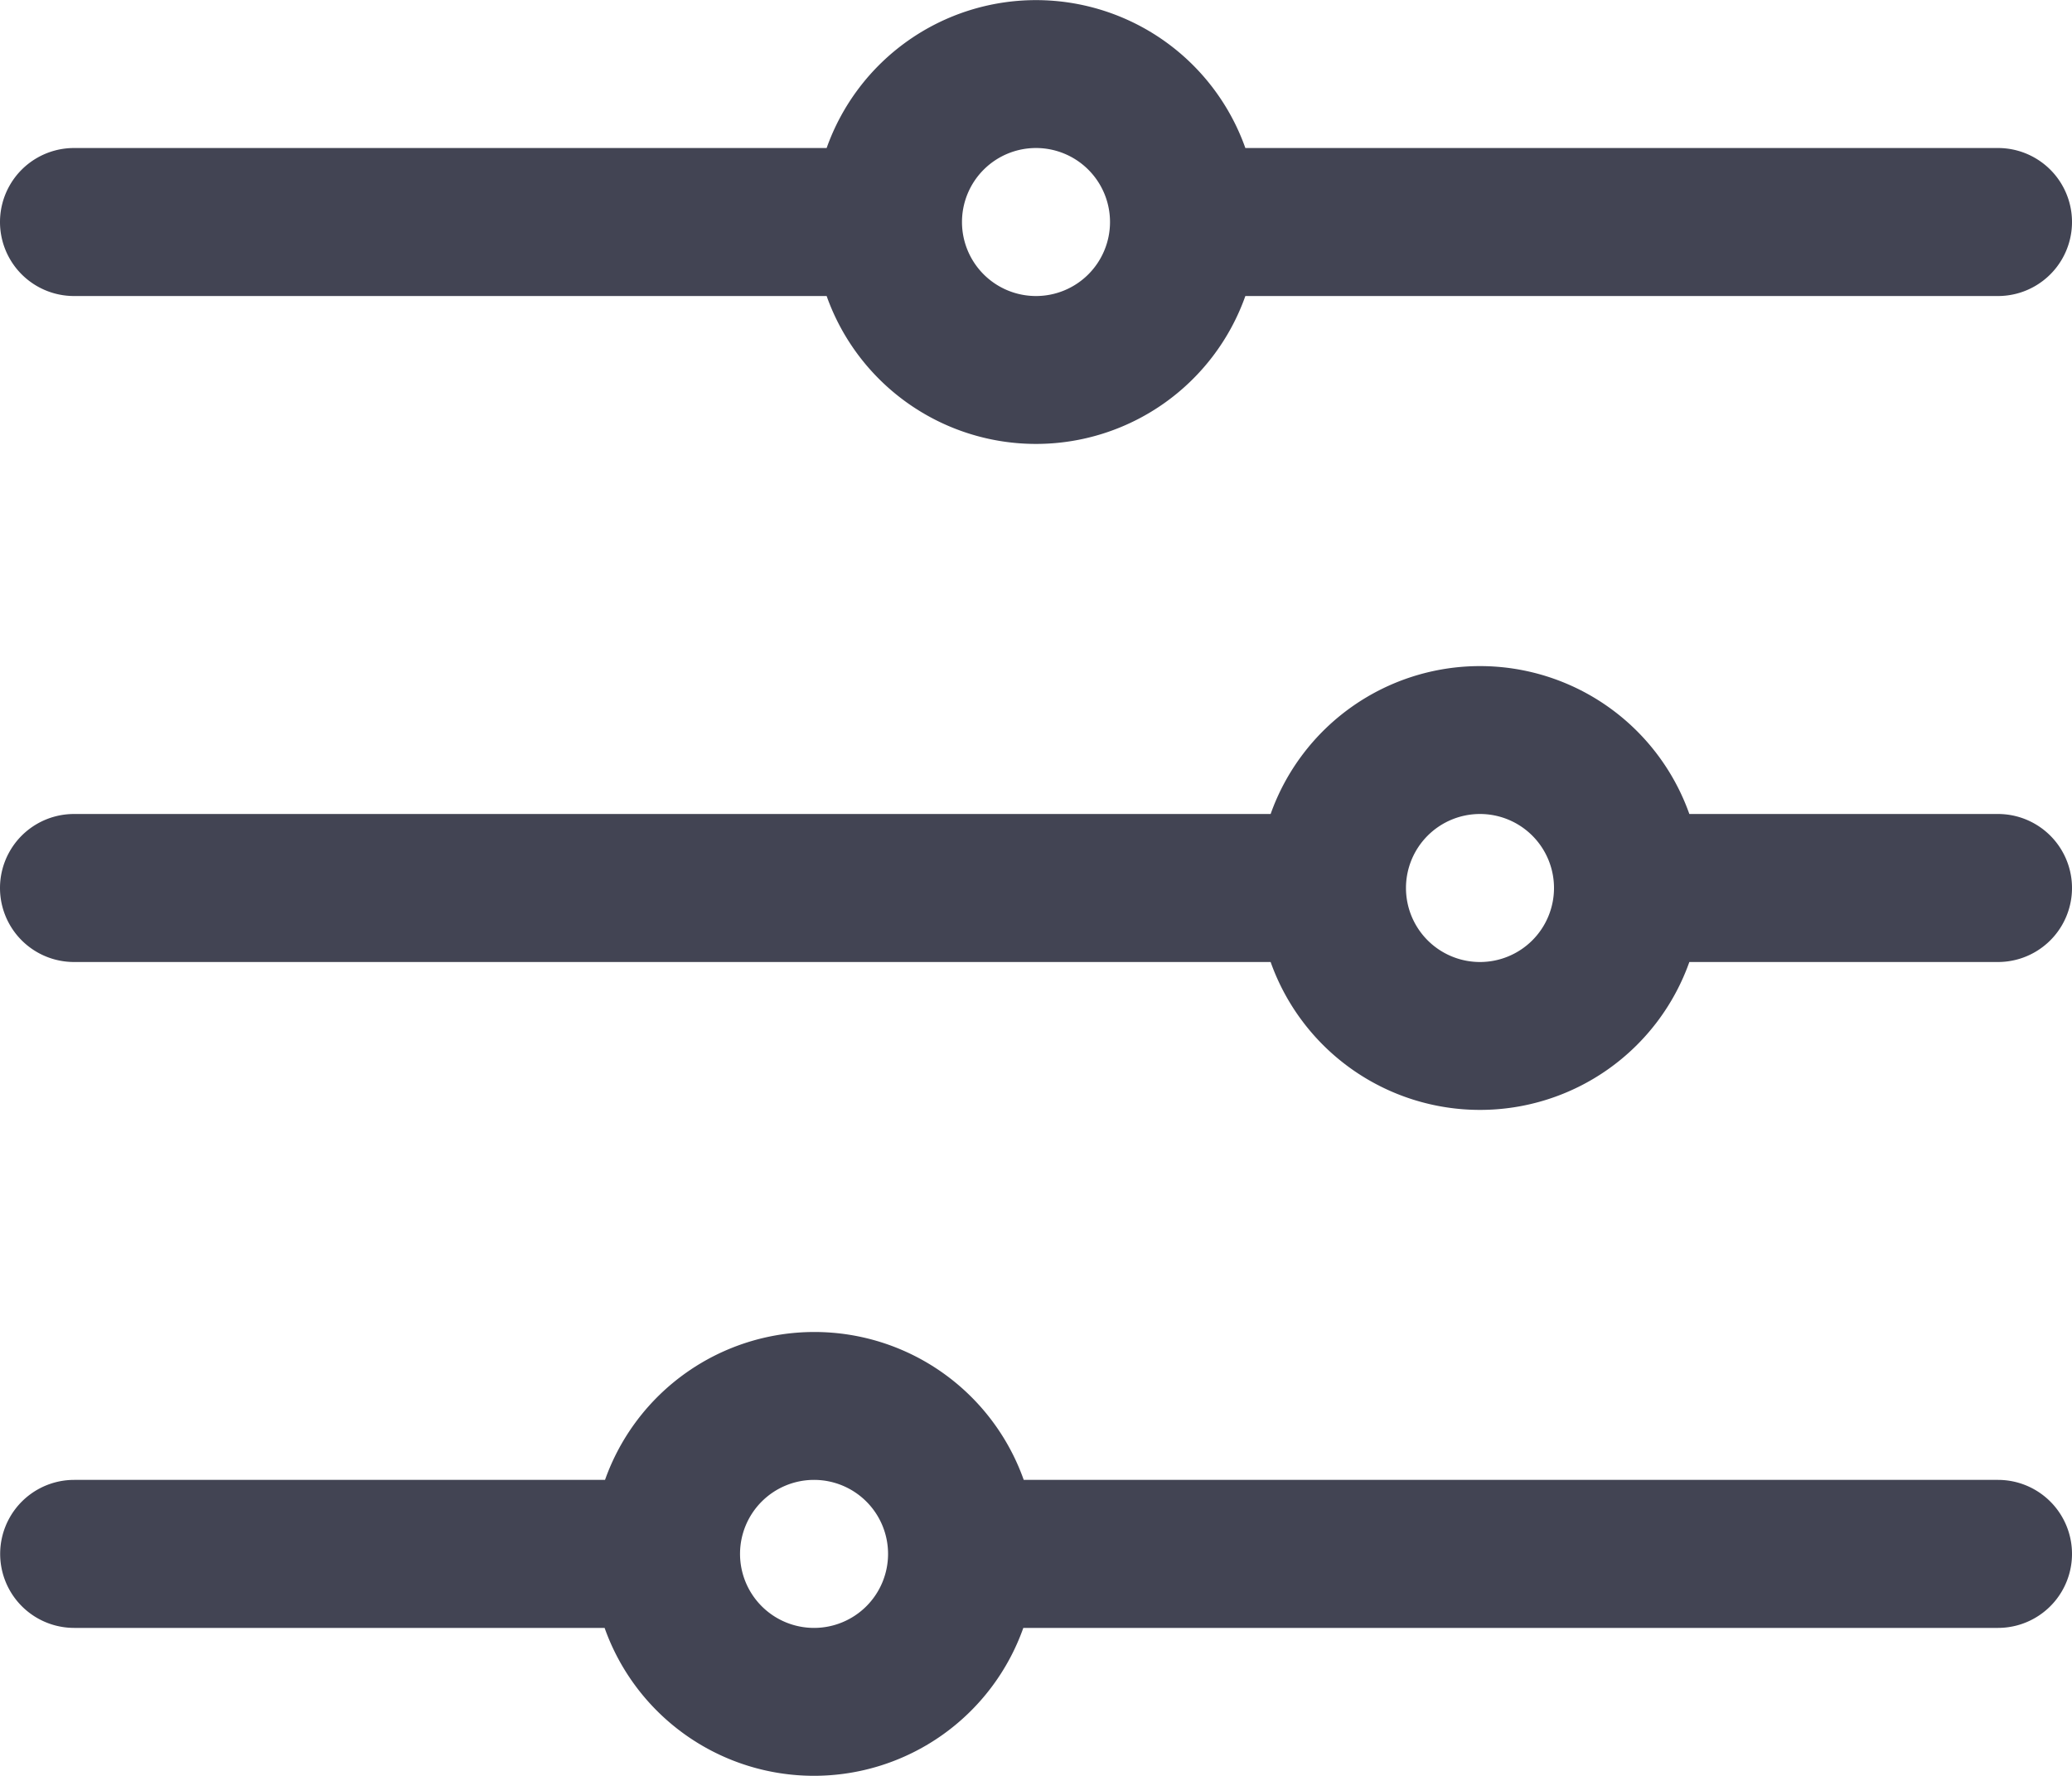
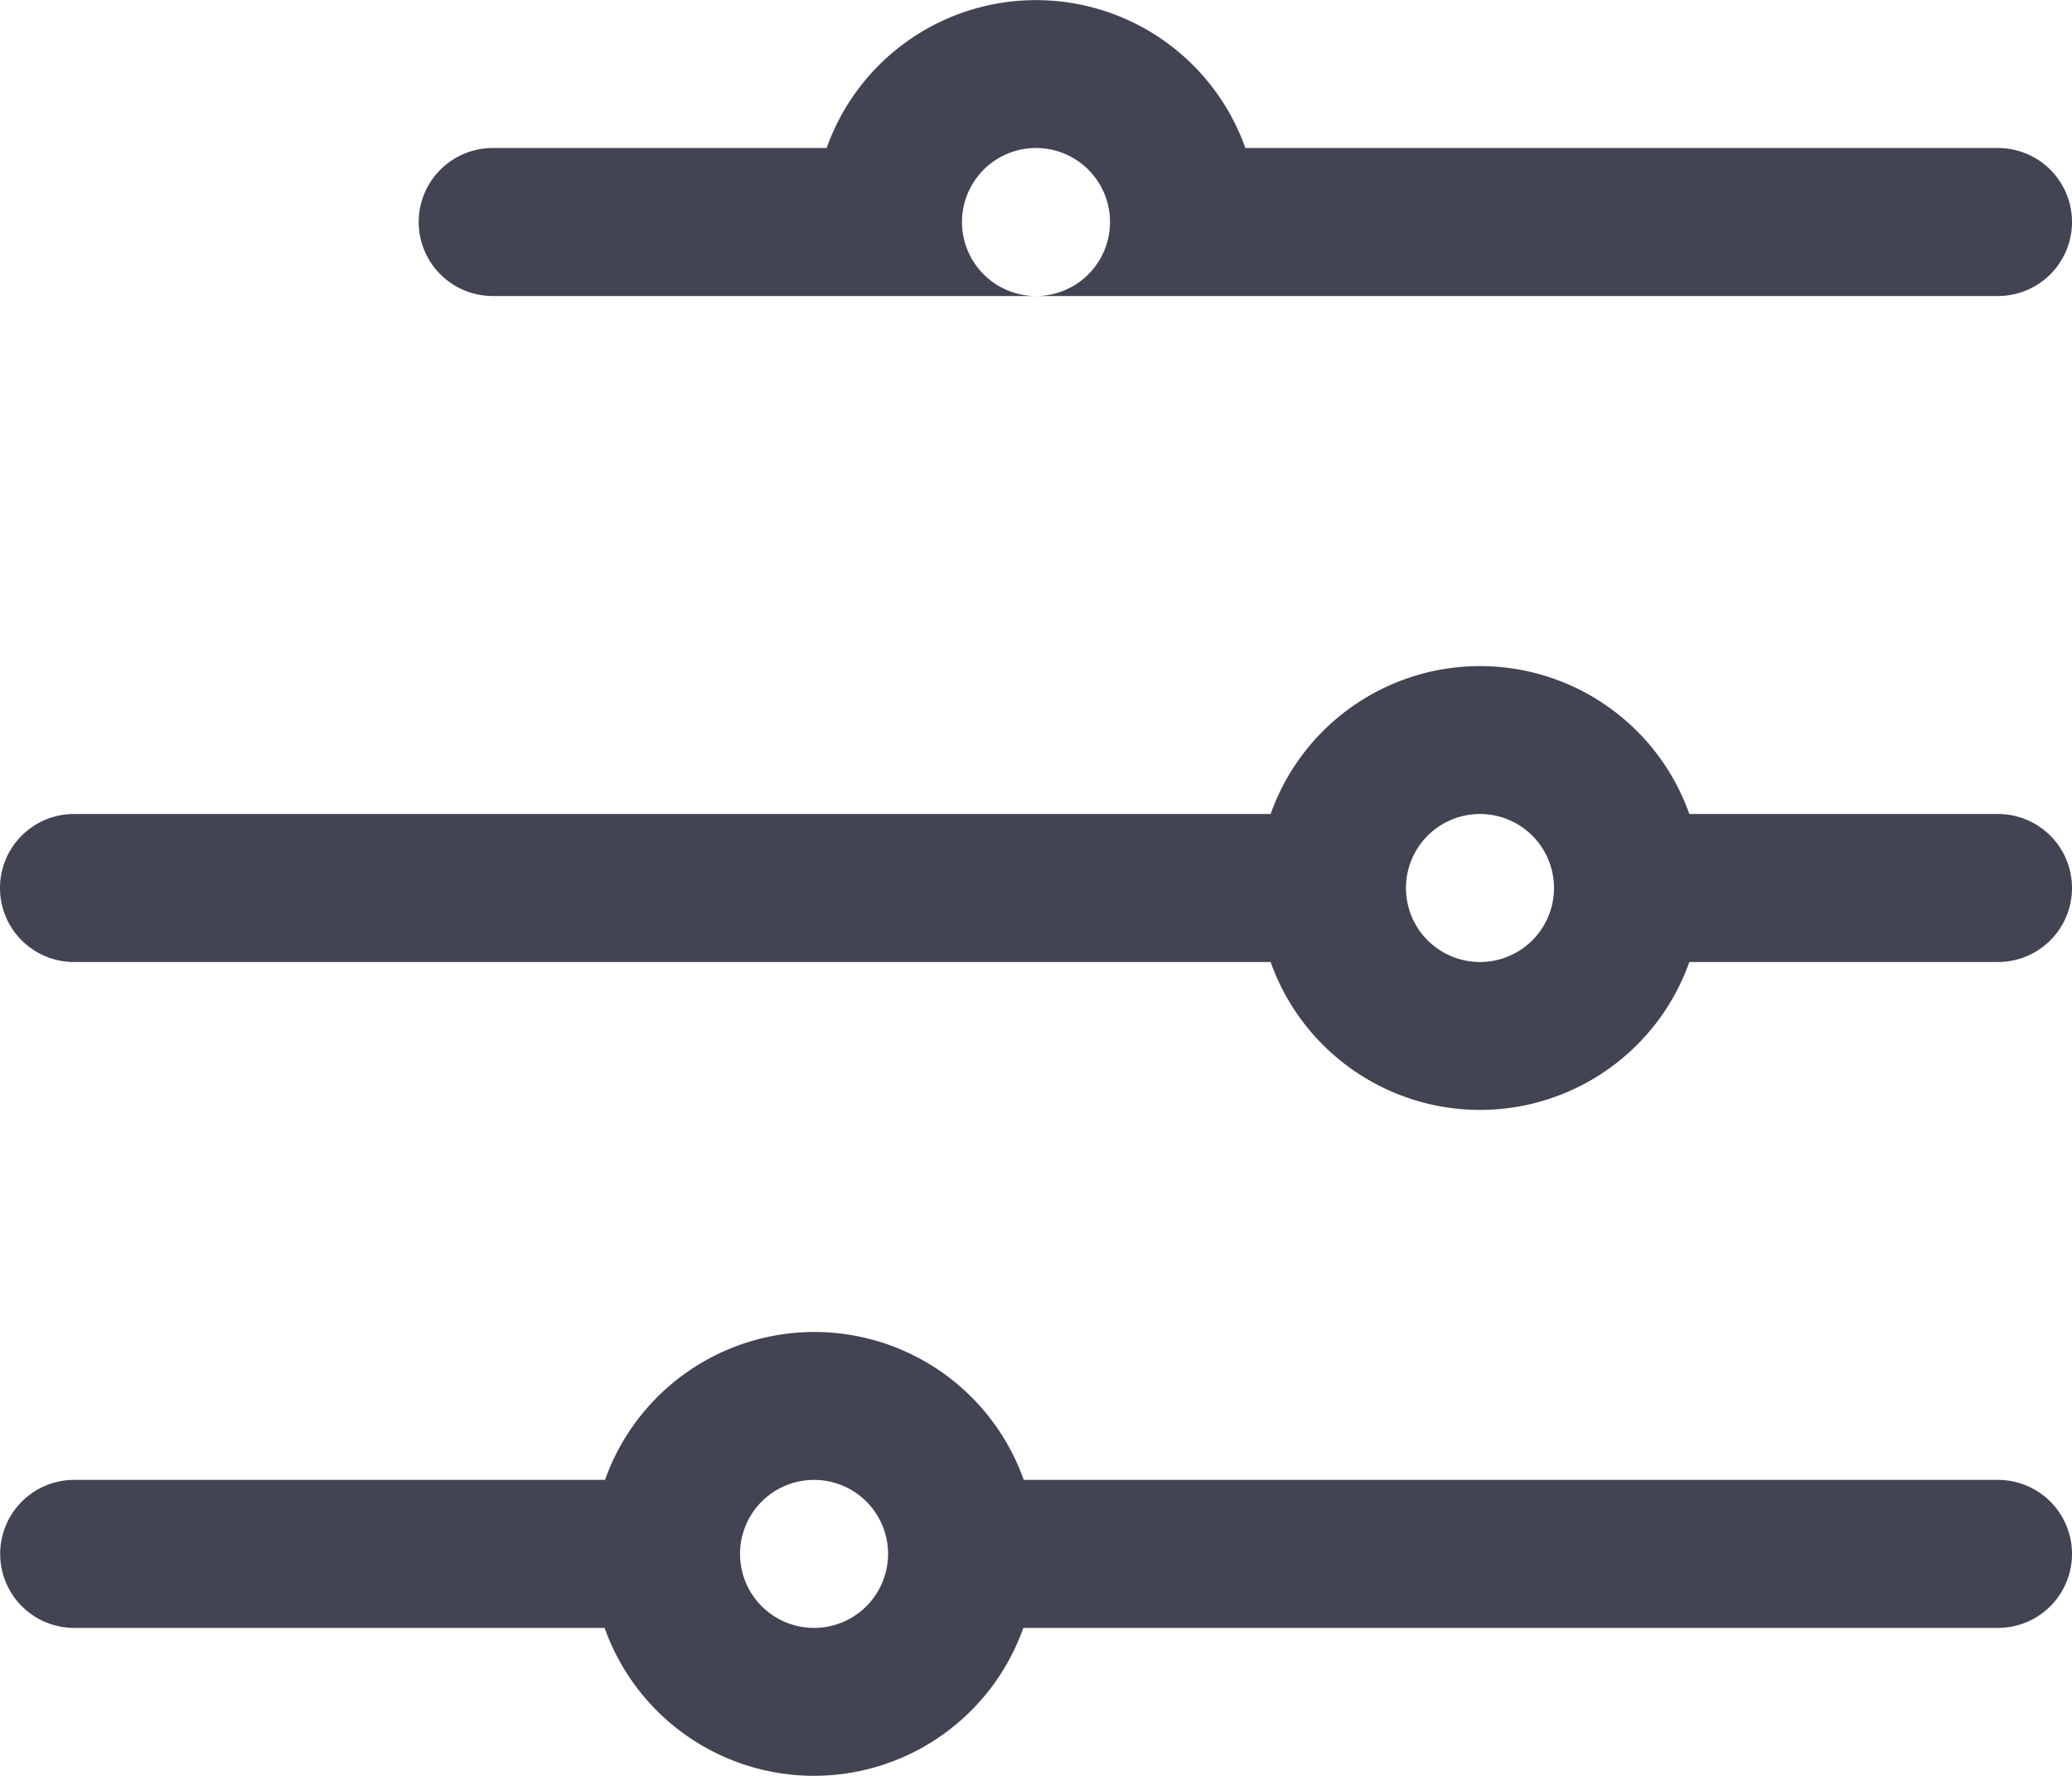
<svg xmlns="http://www.w3.org/2000/svg" width="25" height="21.429" viewBox="0 0 25 21.429">
  <defs>
    <style>.a{fill:#424453;}</style>
  </defs>
  <g transform="translate(27 -4) rotate(90)">
-     <path class="a" d="M21.857,19.7a2.68,2.68,0,0,1,0-5.052V2.893a.893.893,0,1,1,1.786,0v11.76a2.68,2.68,0,0,1,0,5.052v6.4a.893.893,0,0,1-1.786,0ZM5.786,17.026a2.68,2.68,0,0,1,0-5.052V2.893a.893.893,0,0,1,1.786,0v9.081a2.68,2.68,0,0,1,0,5.052v9.081a.893.893,0,0,1-1.786,0Zm8.036-5.357a2.68,2.68,0,0,1,0-5.052V2.893a.893.893,0,0,1,1.786,0V6.617a2.68,2.68,0,0,1,0,5.052V26.107a.893.893,0,0,1-1.786,0Zm.893-1.633a.893.893,0,1,0-.893-.893A.893.893,0,0,0,14.714,10.036ZM6.679,15.393a.893.893,0,1,0-.893-.893A.893.893,0,0,0,6.679,15.393ZM22.75,18.071a.893.893,0,1,0-.893-.893A.893.893,0,0,0,22.75,18.071Z" />
+     <path class="a" d="M21.857,19.7a2.68,2.68,0,0,1,0-5.052V2.893a.893.893,0,1,1,1.786,0v11.76a2.68,2.68,0,0,1,0,5.052v6.4a.893.893,0,0,1-1.786,0ZM5.786,17.026a2.68,2.68,0,0,1,0-5.052V2.893a.893.893,0,0,1,1.786,0v9.081v9.081a.893.893,0,0,1-1.786,0Zm8.036-5.357a2.68,2.68,0,0,1,0-5.052V2.893a.893.893,0,0,1,1.786,0V6.617a2.68,2.68,0,0,1,0,5.052V26.107a.893.893,0,0,1-1.786,0Zm.893-1.633a.893.893,0,1,0-.893-.893A.893.893,0,0,0,14.714,10.036ZM6.679,15.393a.893.893,0,1,0-.893-.893A.893.893,0,0,0,6.679,15.393ZM22.75,18.071a.893.893,0,1,0-.893-.893A.893.893,0,0,0,22.75,18.071Z" />
  </g>
</svg>